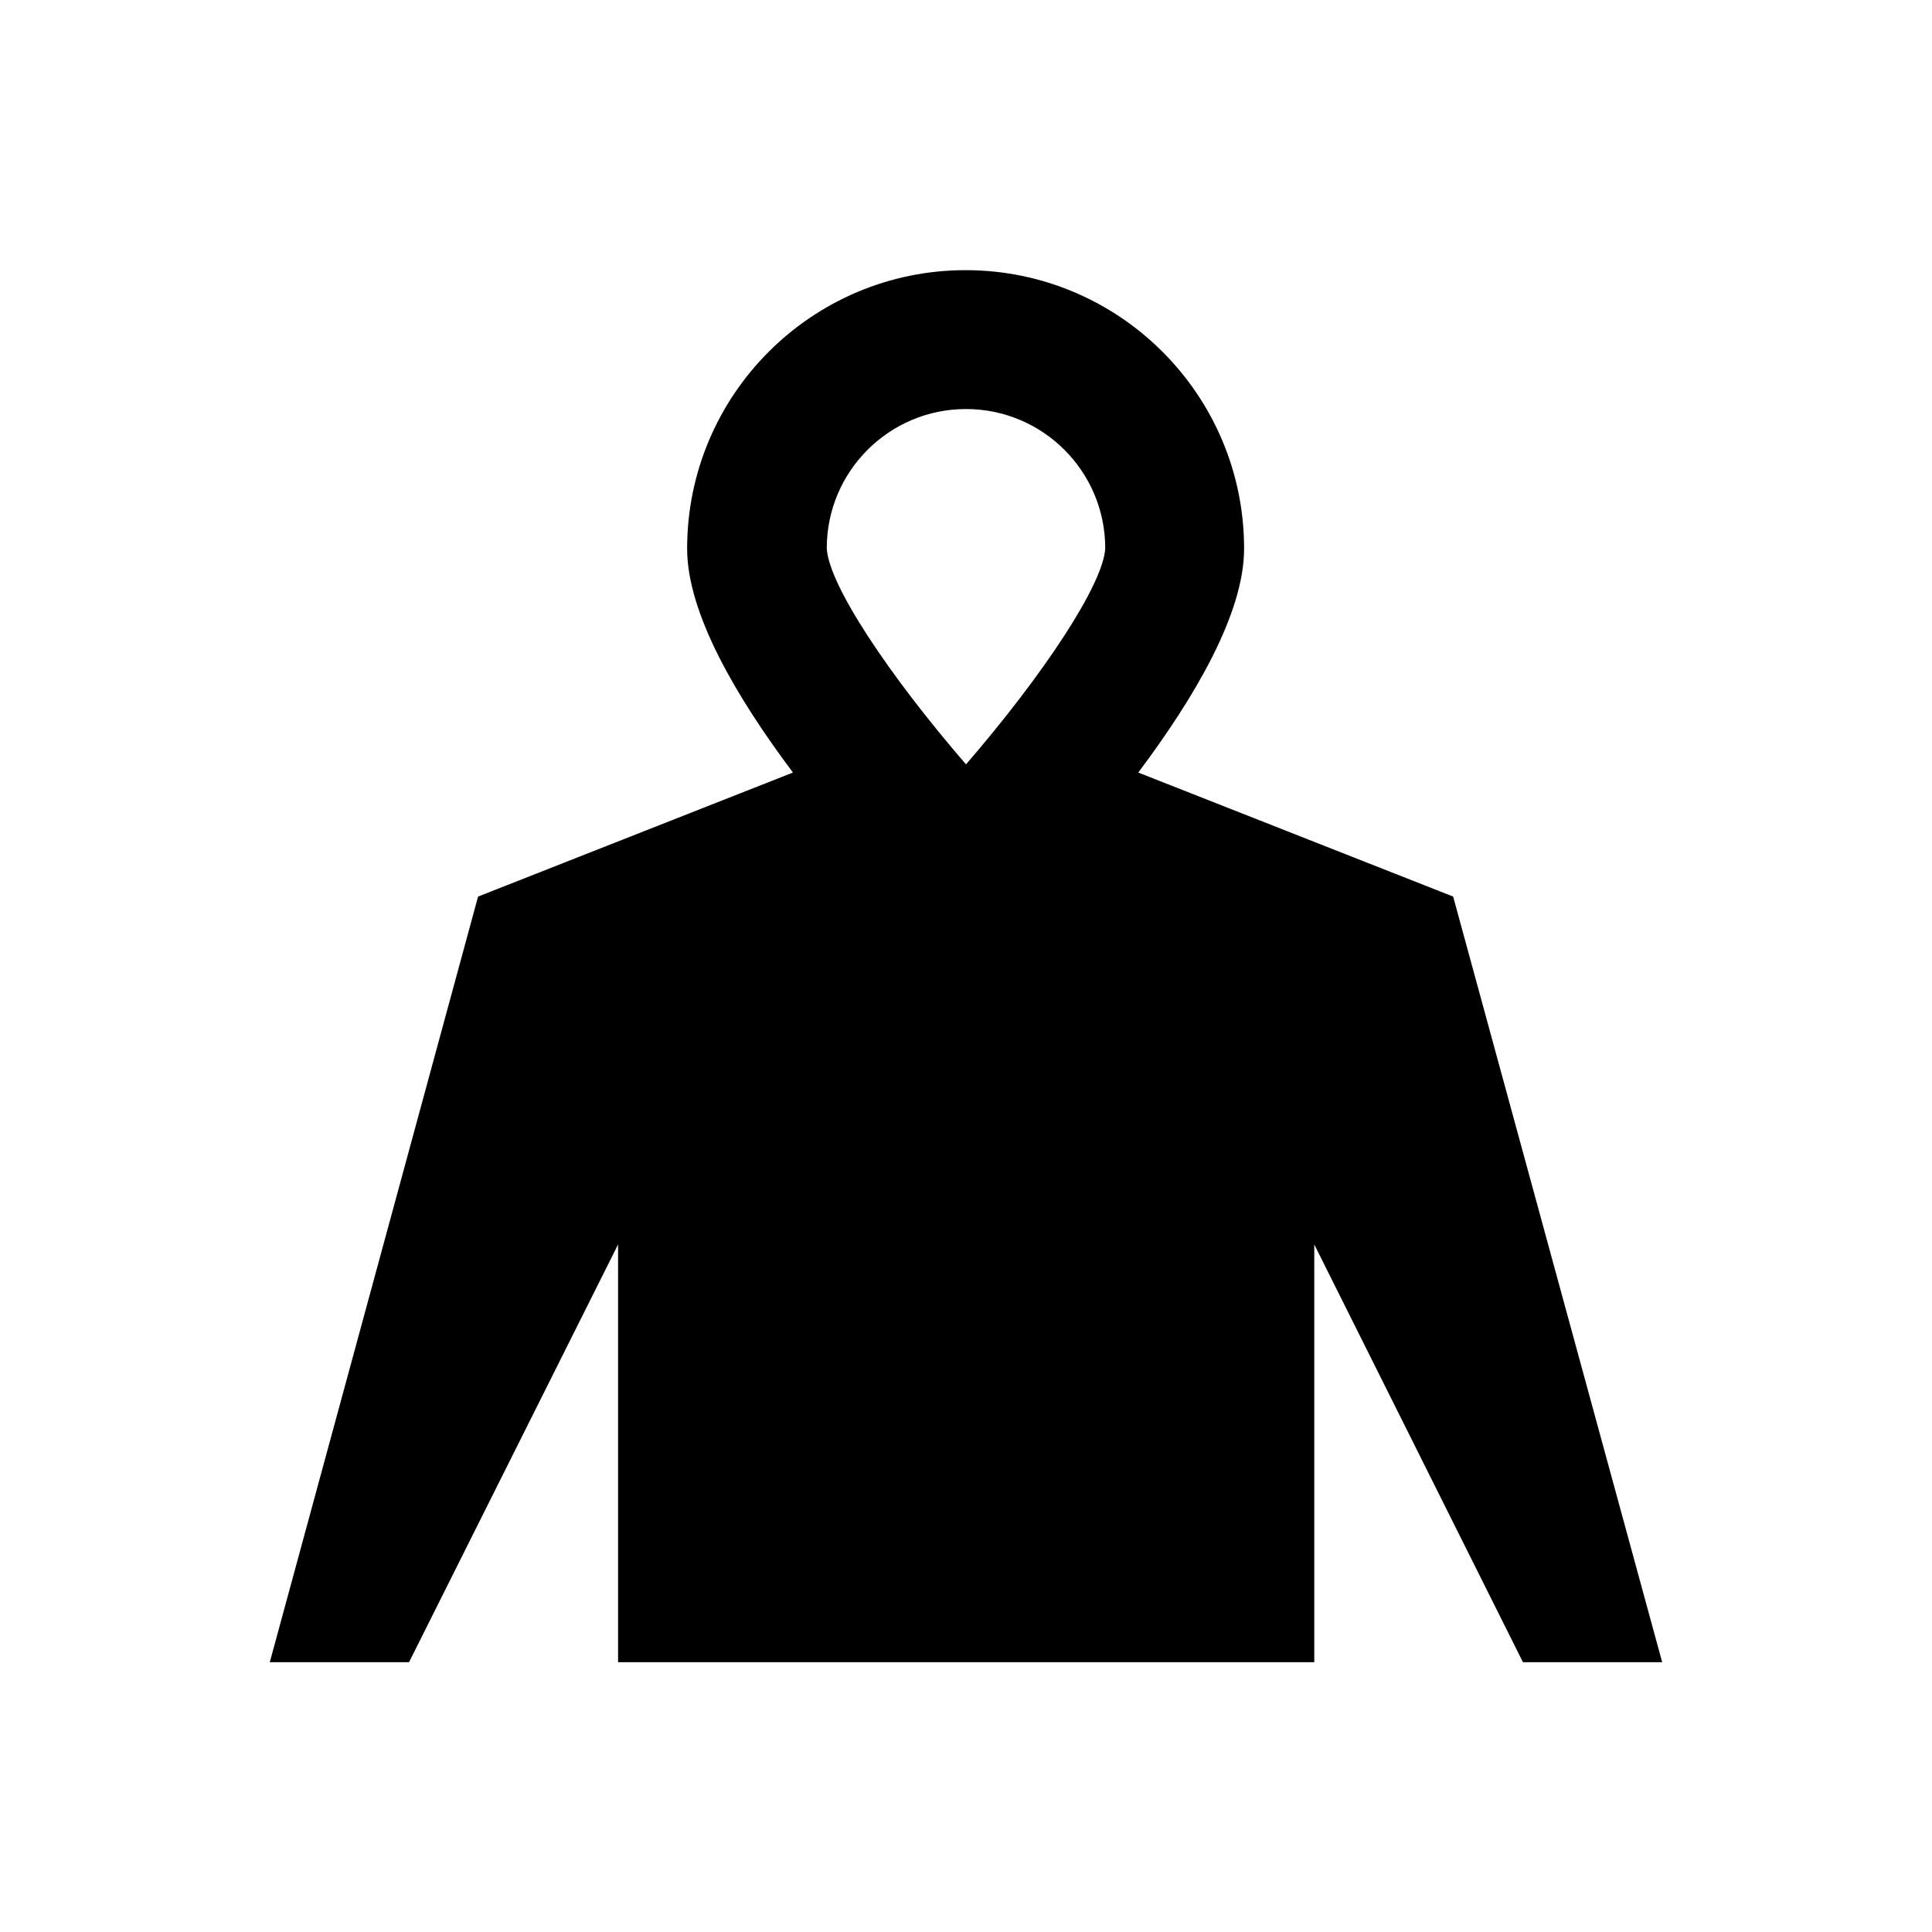
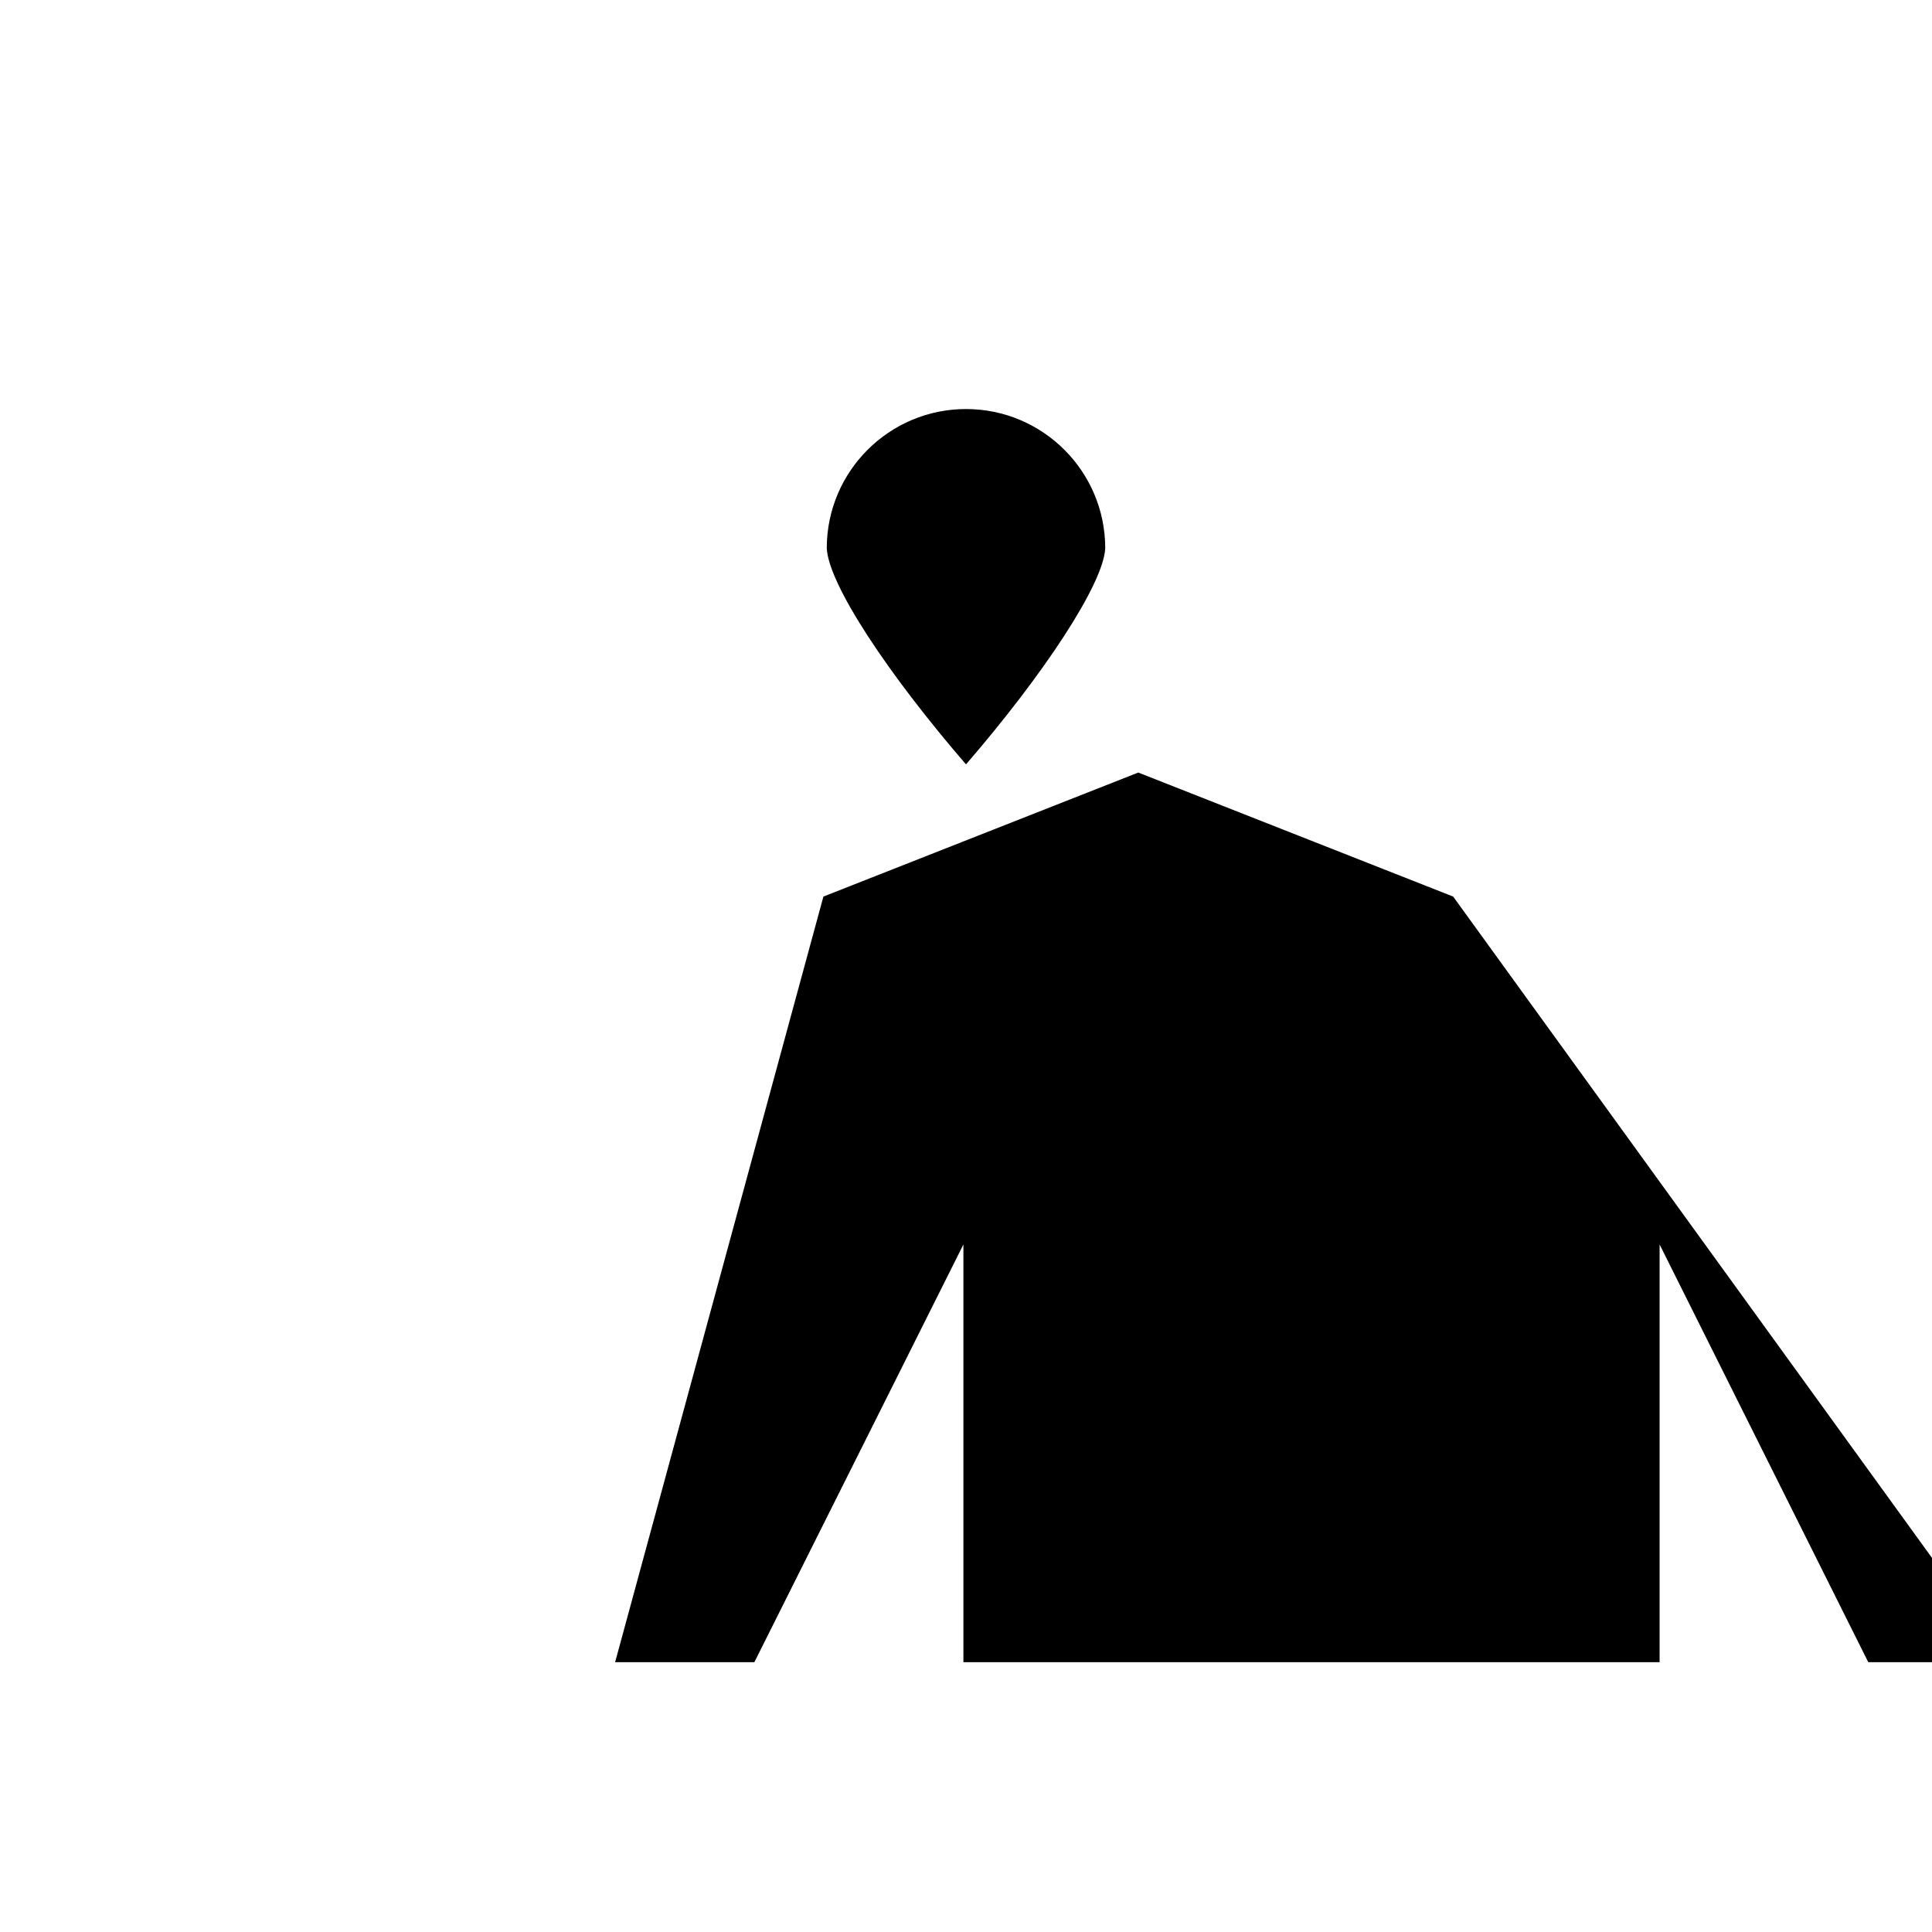
<svg xmlns="http://www.w3.org/2000/svg" fill="#000000" width="800px" height="800px" version="1.1" viewBox="144 144 512 512">
-   <path d="m529.1 381.6-83.445-32.867c15.055-20.074 28.043-42.215 28.043-59.336 0-40.738-33.062-73.801-73.801-73.801-40.738 0-73.801 33.062-73.801 73.801 0 17.121 12.988 39.262 28.043 59.336l-83.445 32.867-55.199 202.9h36.902l55.398-110.7v110.7h184.5v-110.7l55.301 110.7h36.898zm-129.1-129.2c20.367 0 36.898 16.531 36.898 36.898-0.492 9.543-16.336 33.457-36.898 57.27-20.566-23.812-36.406-47.625-36.898-57.27-0.004-20.367 16.527-36.898 36.898-36.898z" />
+   <path d="m529.1 381.6-83.445-32.867l-83.445 32.867-55.199 202.9h36.902l55.398-110.7v110.7h184.5v-110.7l55.301 110.7h36.898zm-129.1-129.2c20.367 0 36.898 16.531 36.898 36.898-0.492 9.543-16.336 33.457-36.898 57.27-20.566-23.812-36.406-47.625-36.898-57.27-0.004-20.367 16.527-36.898 36.898-36.898z" />
</svg>